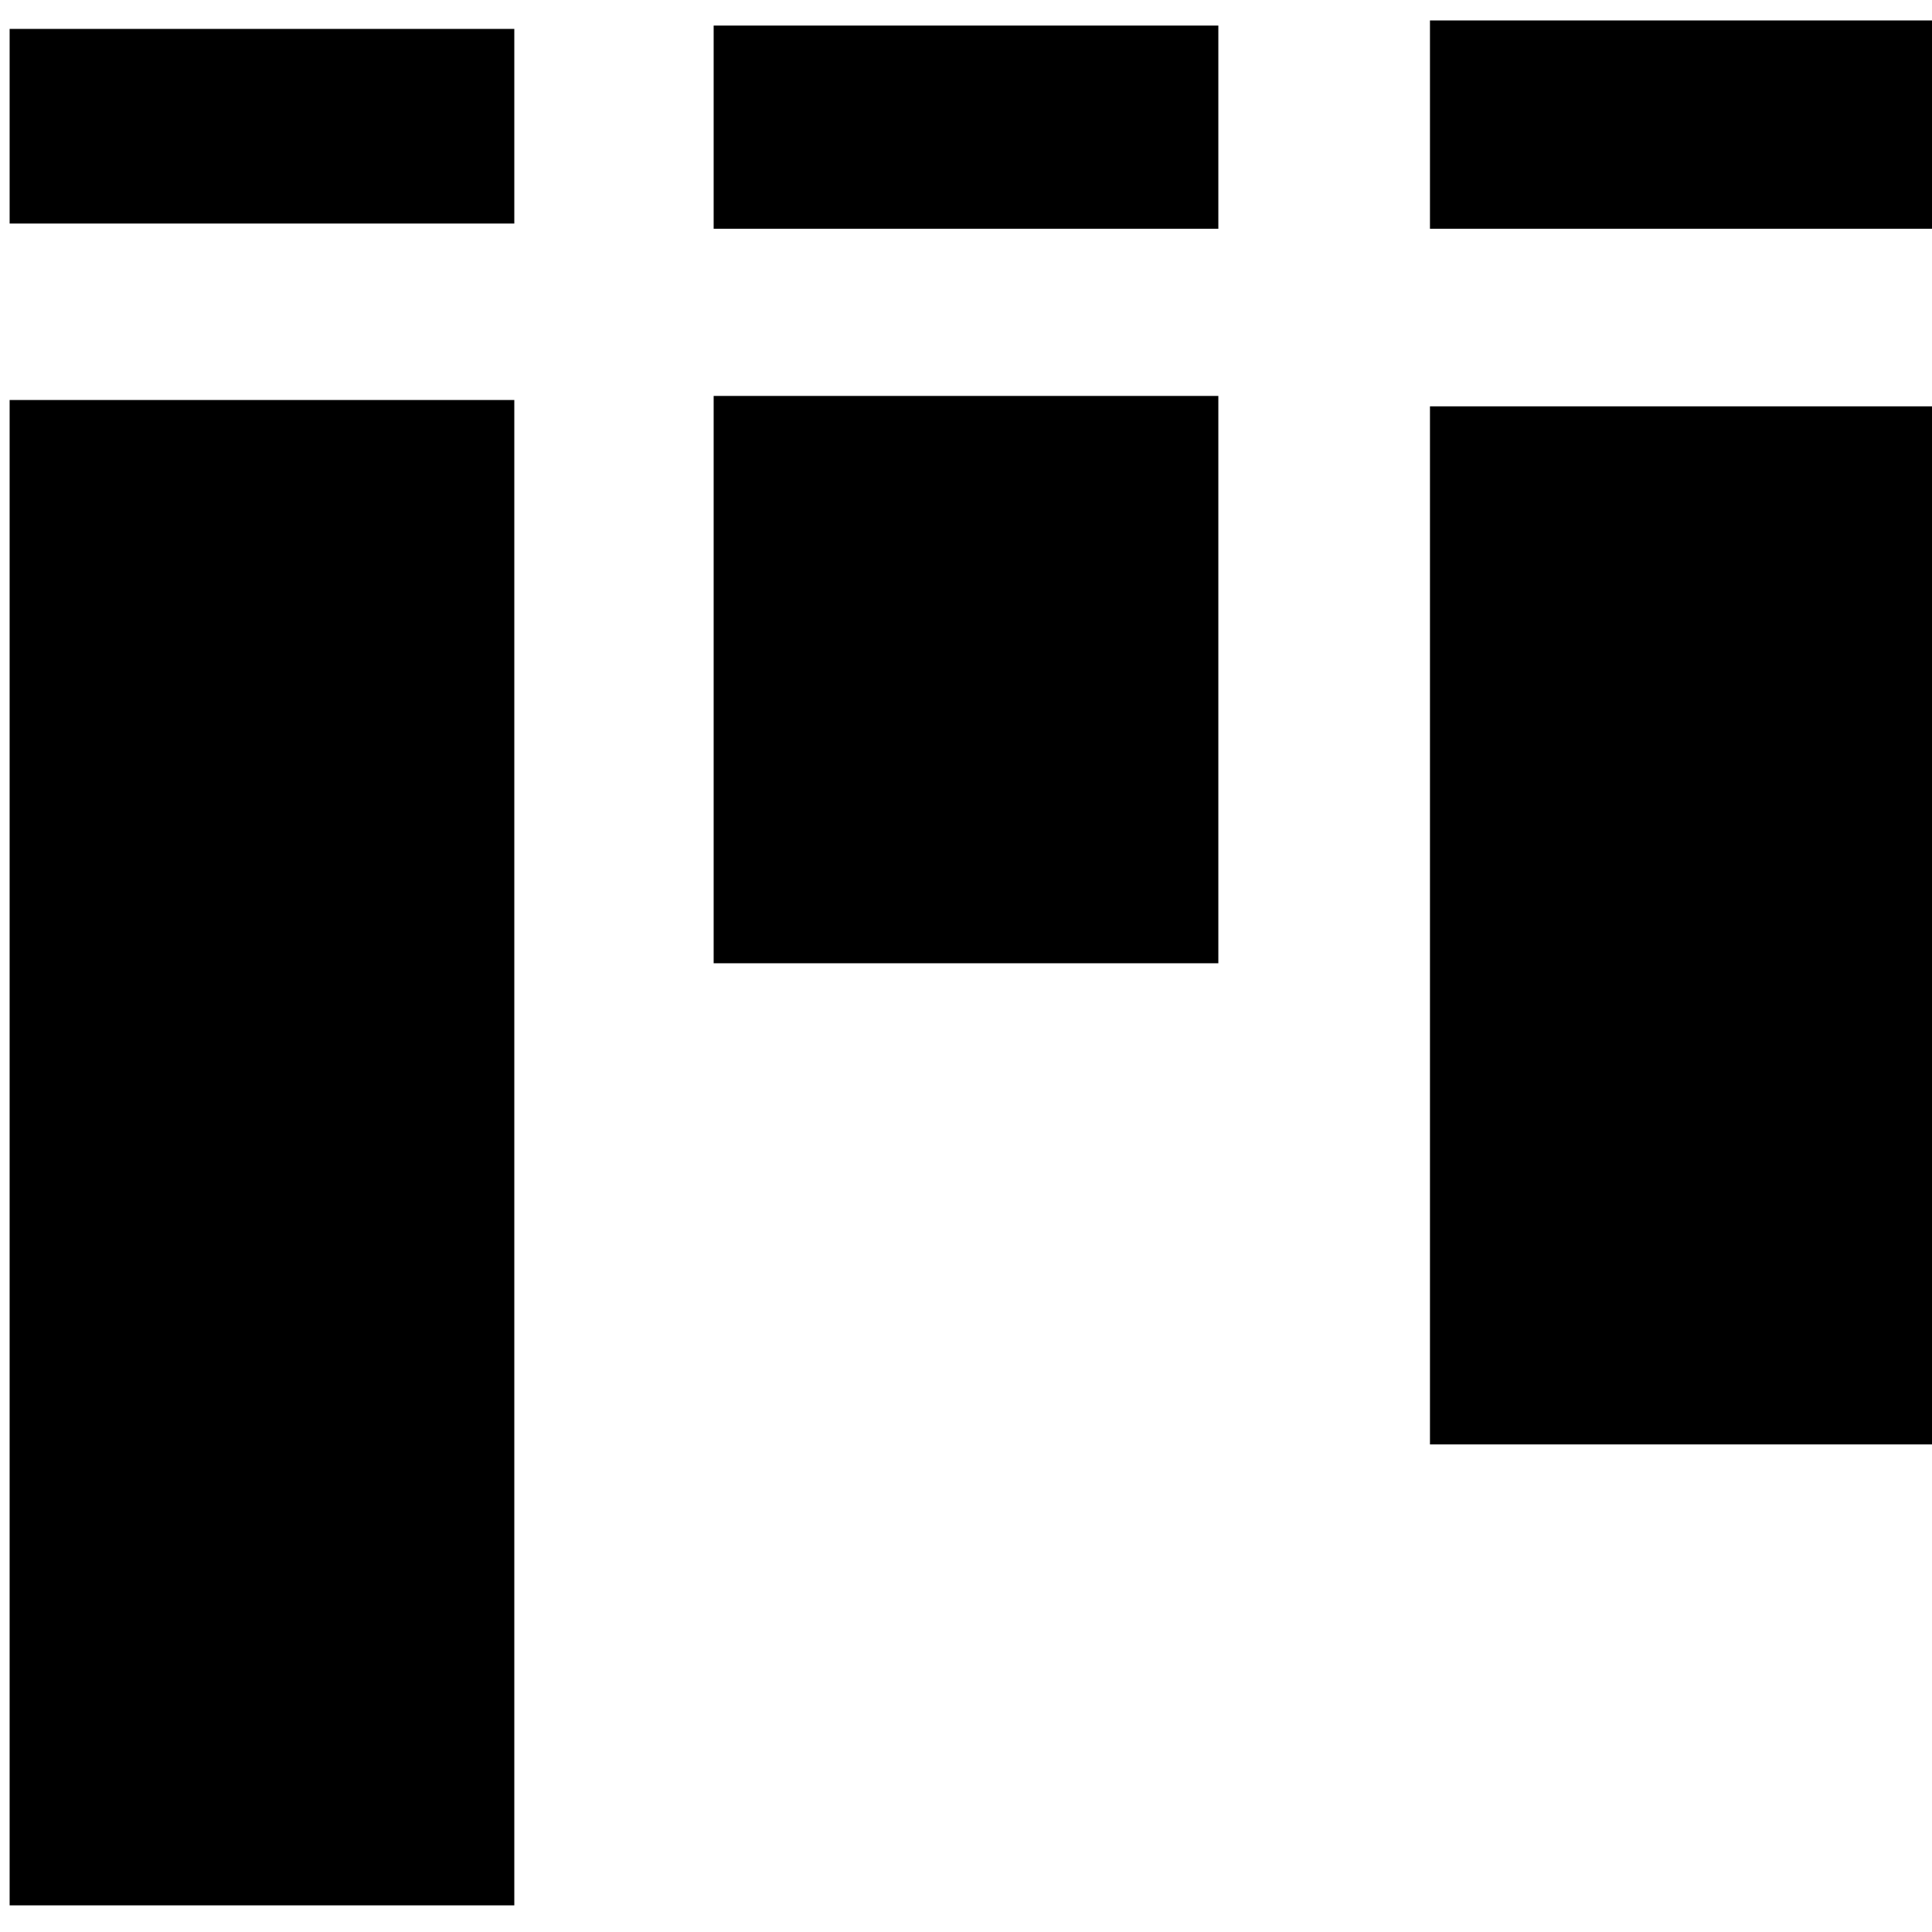
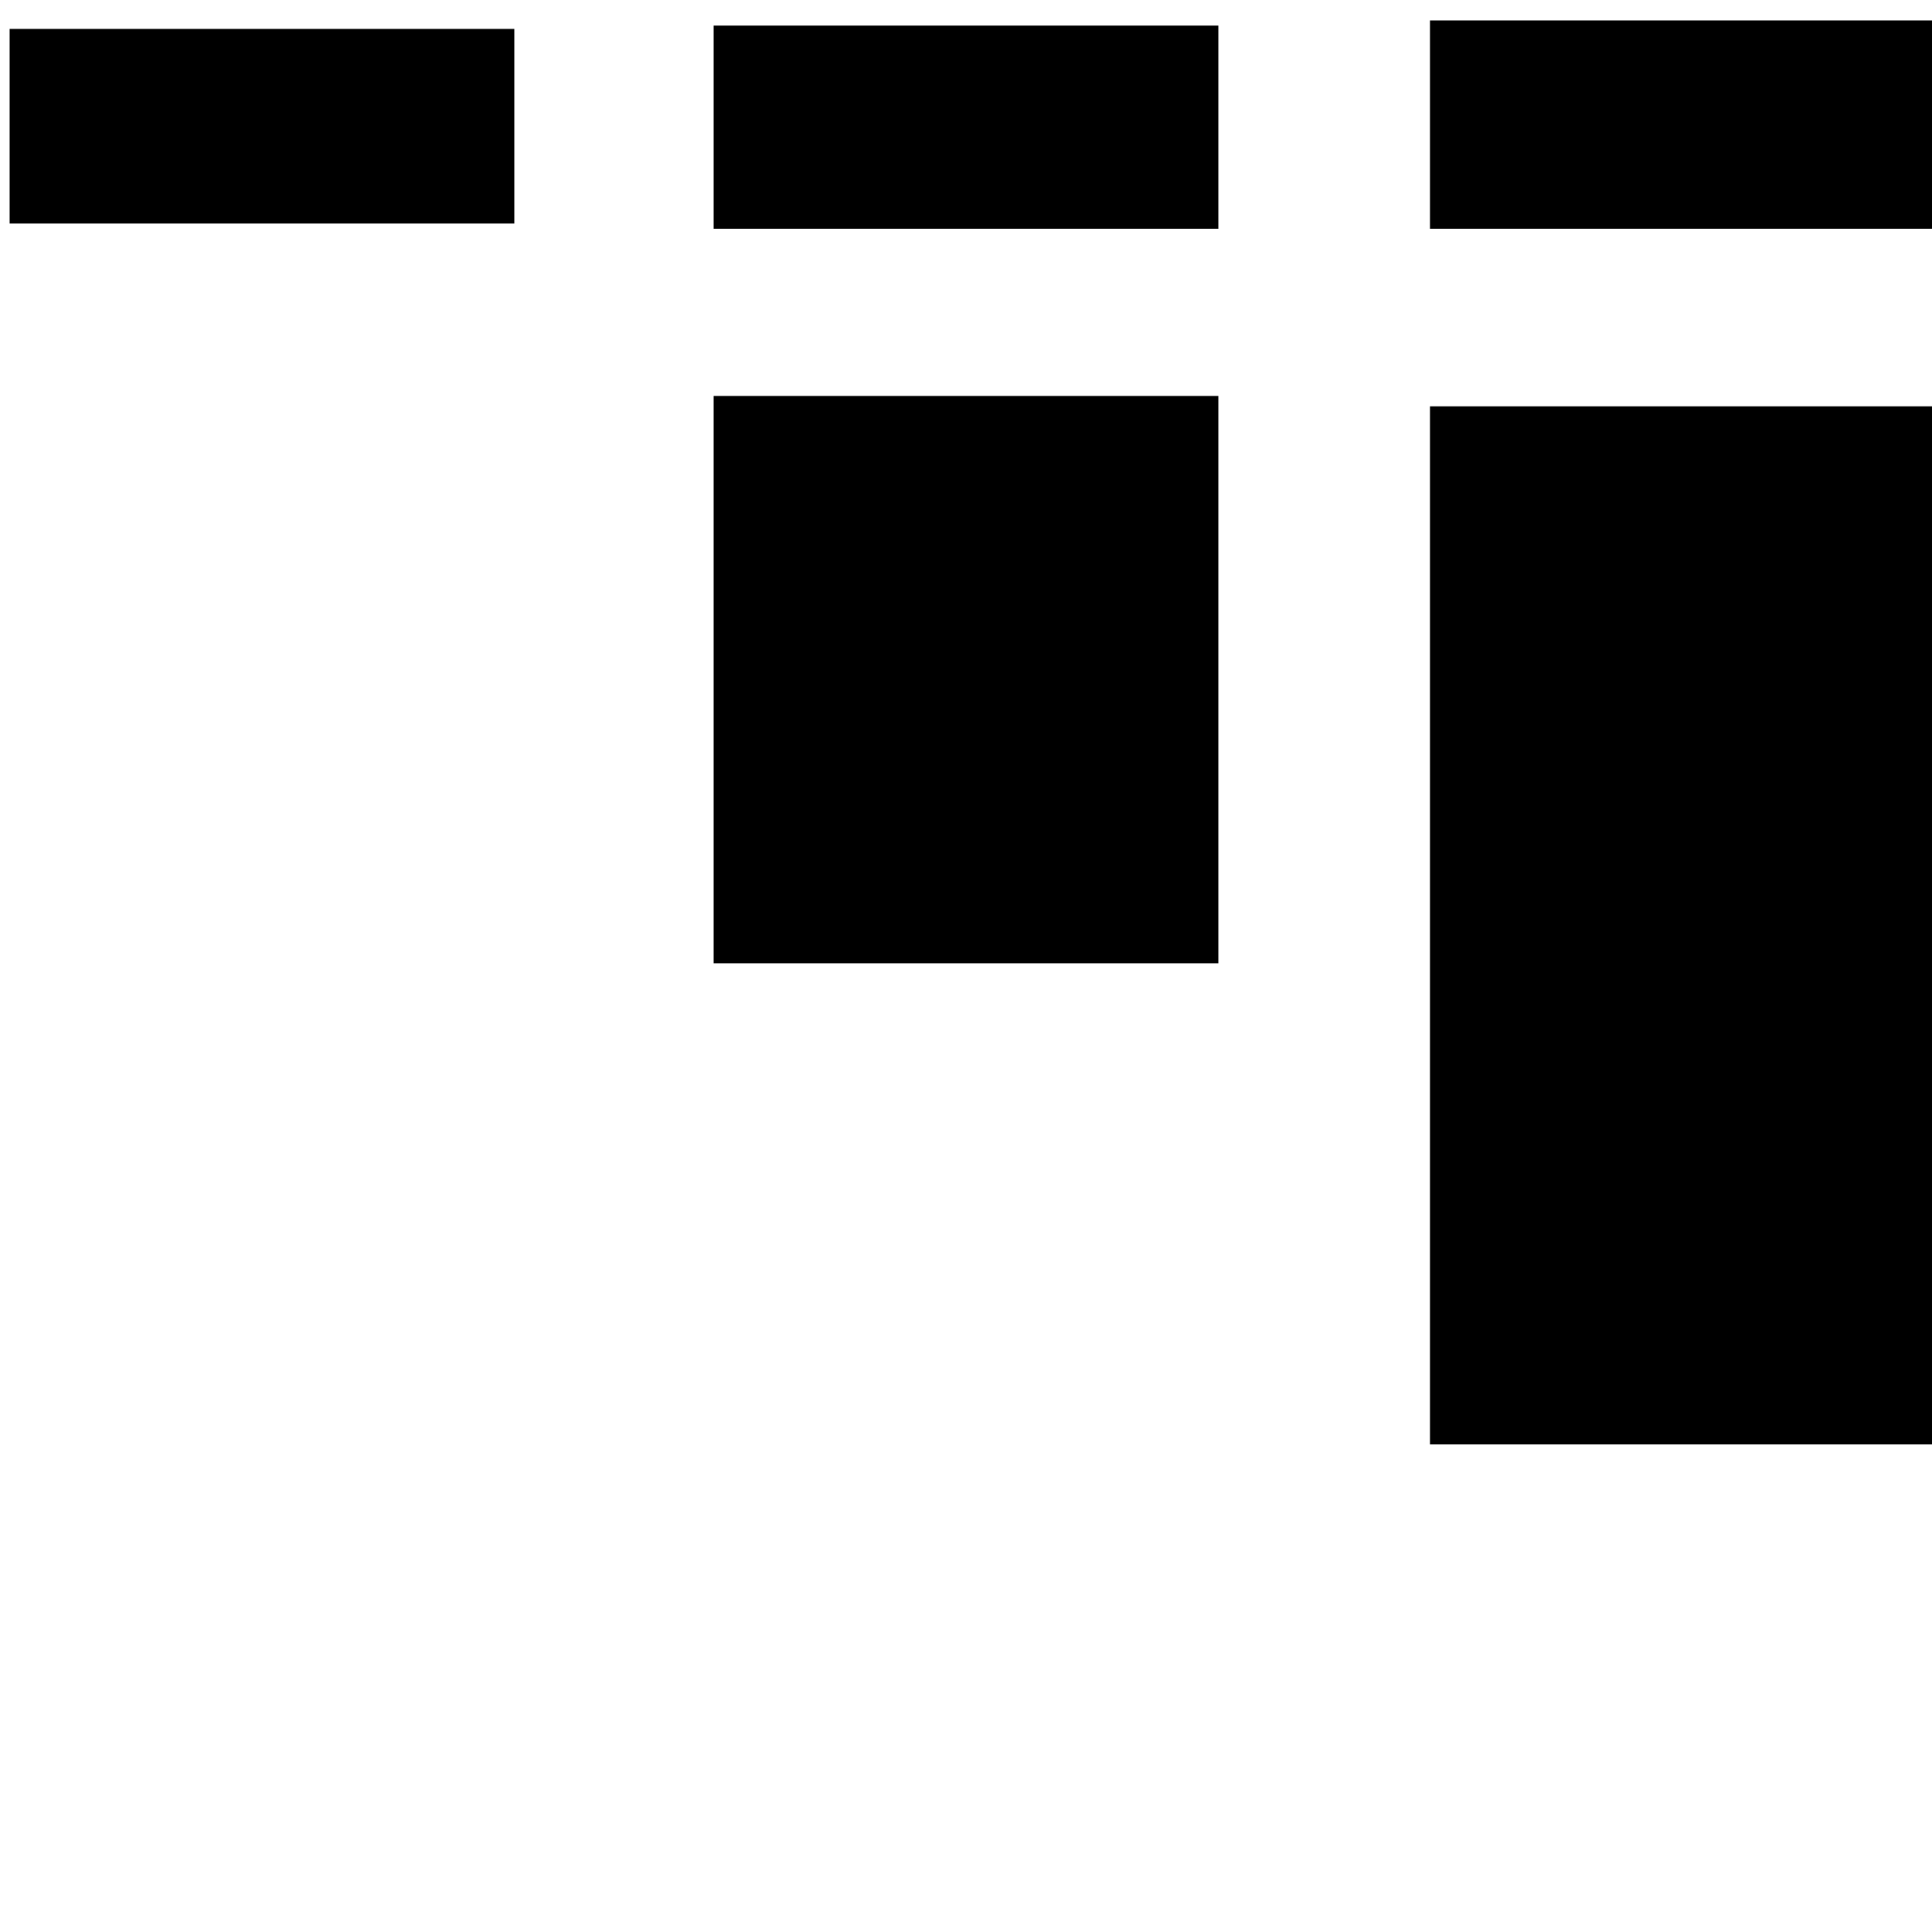
<svg xmlns="http://www.w3.org/2000/svg" viewBox="0 0 512 512">
-   <path d="M136.298 106.01v398.933H2.55V106.01zm0-98.351V59.24H2.55V7.66zm186.577 97.267v150.357h-133.75V104.926zm0-98.159V60.62h-133.75V6.767zm189.83 100.921v275.098h-133.75V107.688zm0-102.264V60.62h-133.75V5.424z" />
+   <path d="M136.298 106.01v398.933V106.01zm0-98.351V59.24H2.55V7.66zm186.577 97.267v150.357h-133.75V104.926zm0-98.159V60.62h-133.75V6.767zm189.83 100.921v275.098h-133.75V107.688zm0-102.264V60.62h-133.75V5.424z" />
</svg>